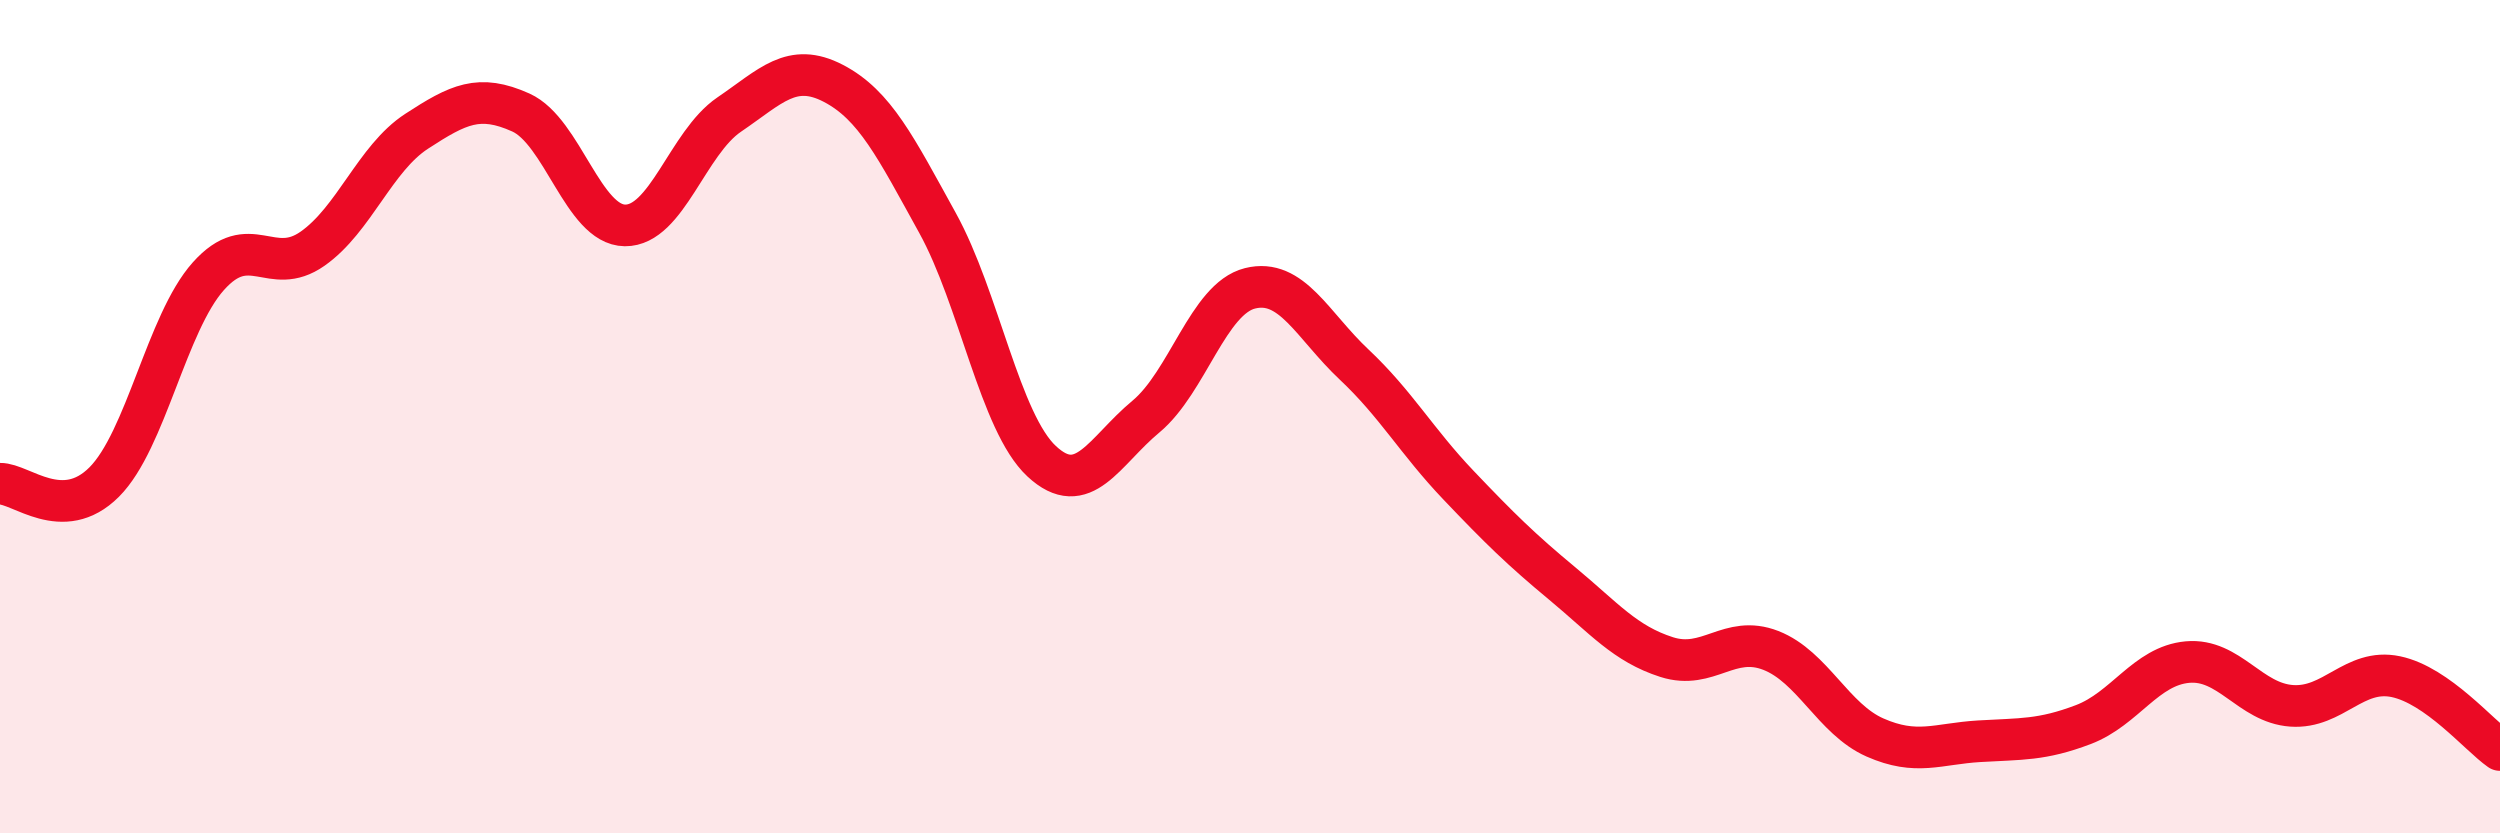
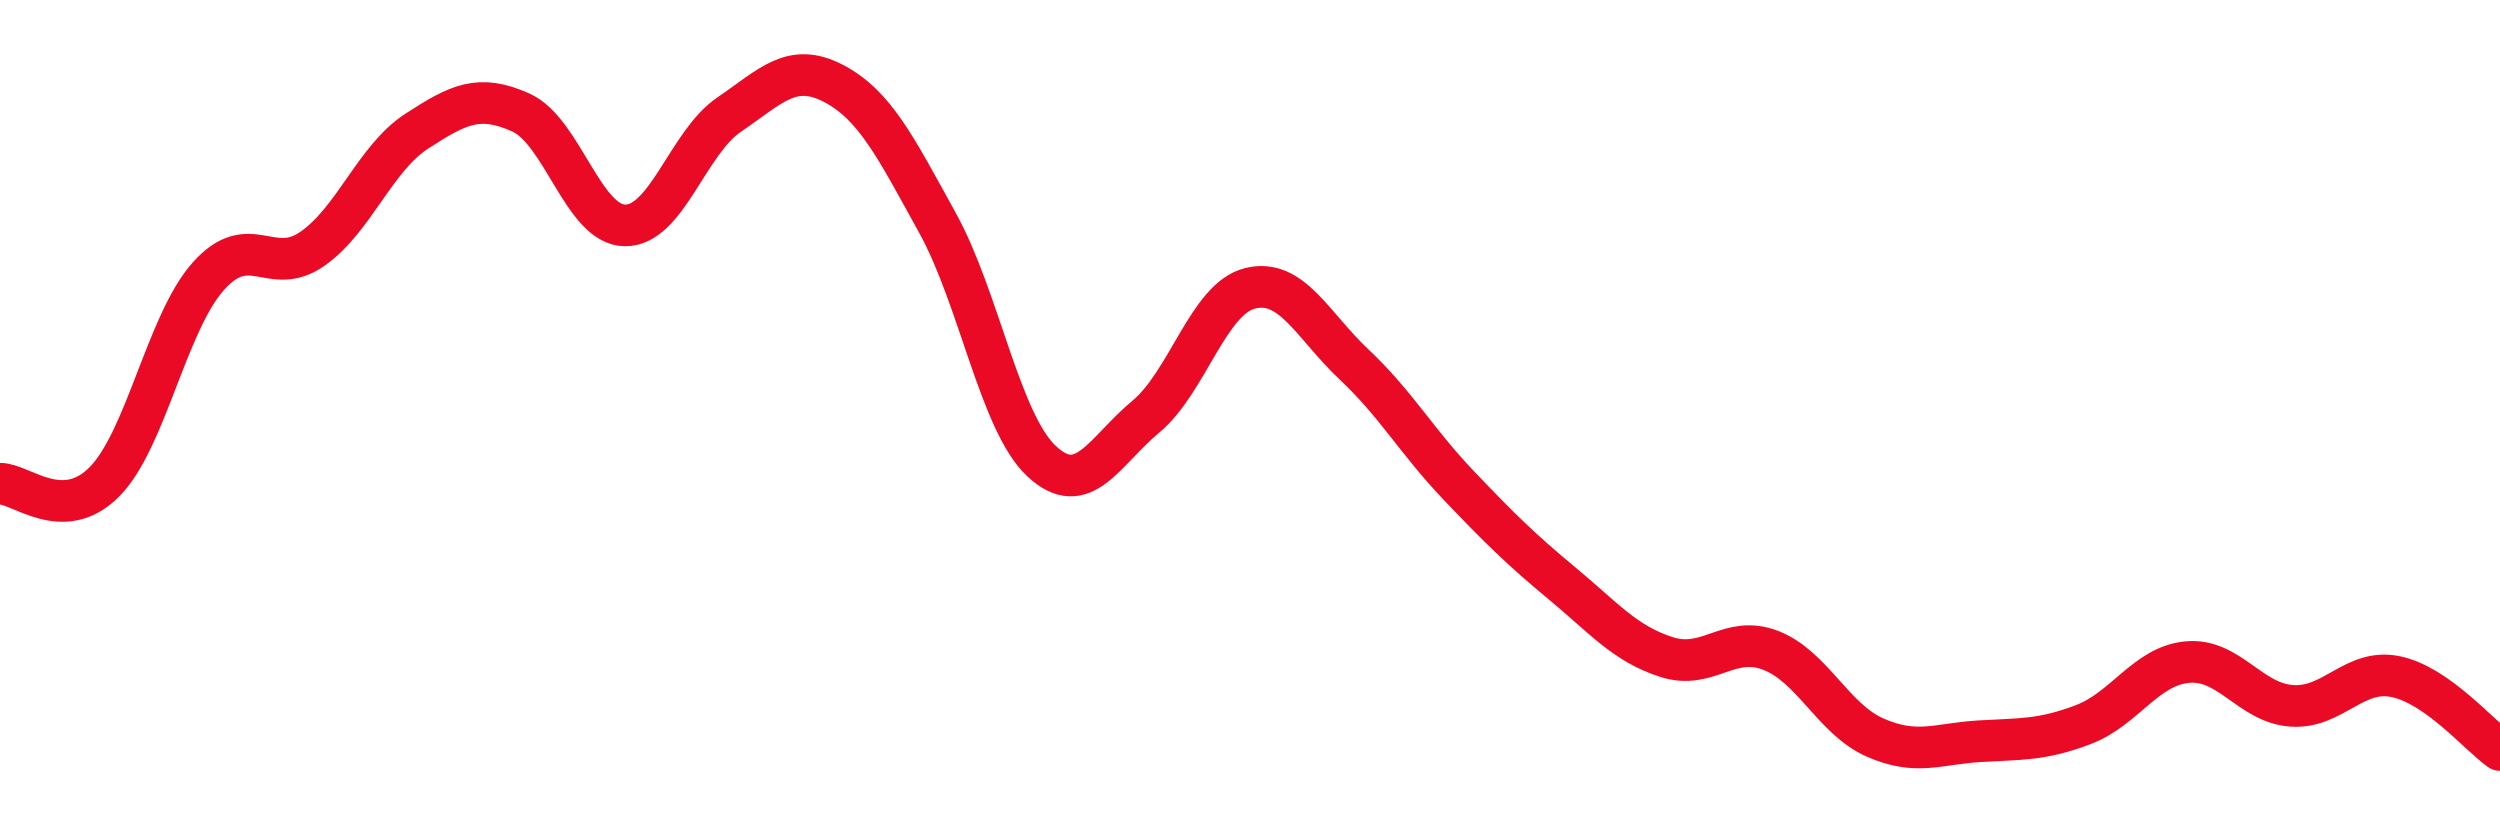
<svg xmlns="http://www.w3.org/2000/svg" width="60" height="20" viewBox="0 0 60 20">
-   <path d="M 0,11.61 C 0.5,11.6 1.5,12.57 2.5,11.57 C 3.5,10.57 4,7.75 5,6.63 C 6,5.51 6.5,6.67 7.5,5.97 C 8.5,5.27 9,3.8 10,3.15 C 11,2.5 11.5,2.25 12.5,2.7 C 13.5,3.15 14,5.4 15,5.41 C 16,5.42 16.5,3.43 17.5,2.75 C 18.5,2.07 19,1.48 20,2 C 21,2.52 21.5,3.54 22.5,5.35 C 23.5,7.16 24,10.14 25,11.07 C 26,12 26.5,10.83 27.5,10 C 28.5,9.17 29,7.17 30,6.92 C 31,6.67 31.5,7.81 32.5,8.75 C 33.5,9.69 34,10.59 35,11.64 C 36,12.69 36.5,13.18 37.5,14.01 C 38.5,14.84 39,15.45 40,15.77 C 41,16.09 41.5,15.22 42.5,15.61 C 43.5,16 44,17.26 45,17.7 C 46,18.14 46.5,17.85 47.5,17.79 C 48.5,17.73 49,17.77 50,17.39 C 51,17.01 51.5,15.98 52.5,15.89 C 53.5,15.8 54,16.87 55,16.94 C 56,17.01 56.5,16.03 57.5,16.24 C 58.5,16.45 59.5,17.65 60,18L60 20L0 20Z" fill="#EB0A25" opacity="0.1" stroke-linecap="round" stroke-linejoin="round" />
  <path d="M 0,11.61 C 0.5,11.6 1.5,12.57 2.5,11.57 C 3.5,10.57 4,7.75 5,6.63 C 6,5.51 6.5,6.67 7.5,5.97 C 8.5,5.27 9,3.8 10,3.15 C 11,2.5 11.5,2.25 12.5,2.7 C 13.5,3.15 14,5.4 15,5.41 C 16,5.42 16.5,3.43 17.5,2.75 C 18.5,2.07 19,1.48 20,2 C 21,2.52 21.5,3.54 22.5,5.35 C 23.5,7.16 24,10.14 25,11.07 C 26,12 26.5,10.83 27.5,10 C 28.5,9.17 29,7.17 30,6.92 C 31,6.67 31.5,7.81 32.5,8.75 C 33.5,9.69 34,10.59 35,11.64 C 36,12.69 36.5,13.18 37.5,14.01 C 38.5,14.84 39,15.45 40,15.77 C 41,16.09 41.5,15.22 42.5,15.61 C 43.5,16 44,17.26 45,17.7 C 46,18.14 46.5,17.85 47.5,17.79 C 48.5,17.73 49,17.77 50,17.39 C 51,17.01 51.5,15.98 52.5,15.89 C 53.5,15.8 54,16.87 55,16.94 C 56,17.01 56.5,16.03 57.5,16.24 C 58.5,16.45 59.5,17.65 60,18" stroke="#EB0A25" stroke-width="1" fill="none" stroke-linecap="round" stroke-linejoin="round" />
</svg>